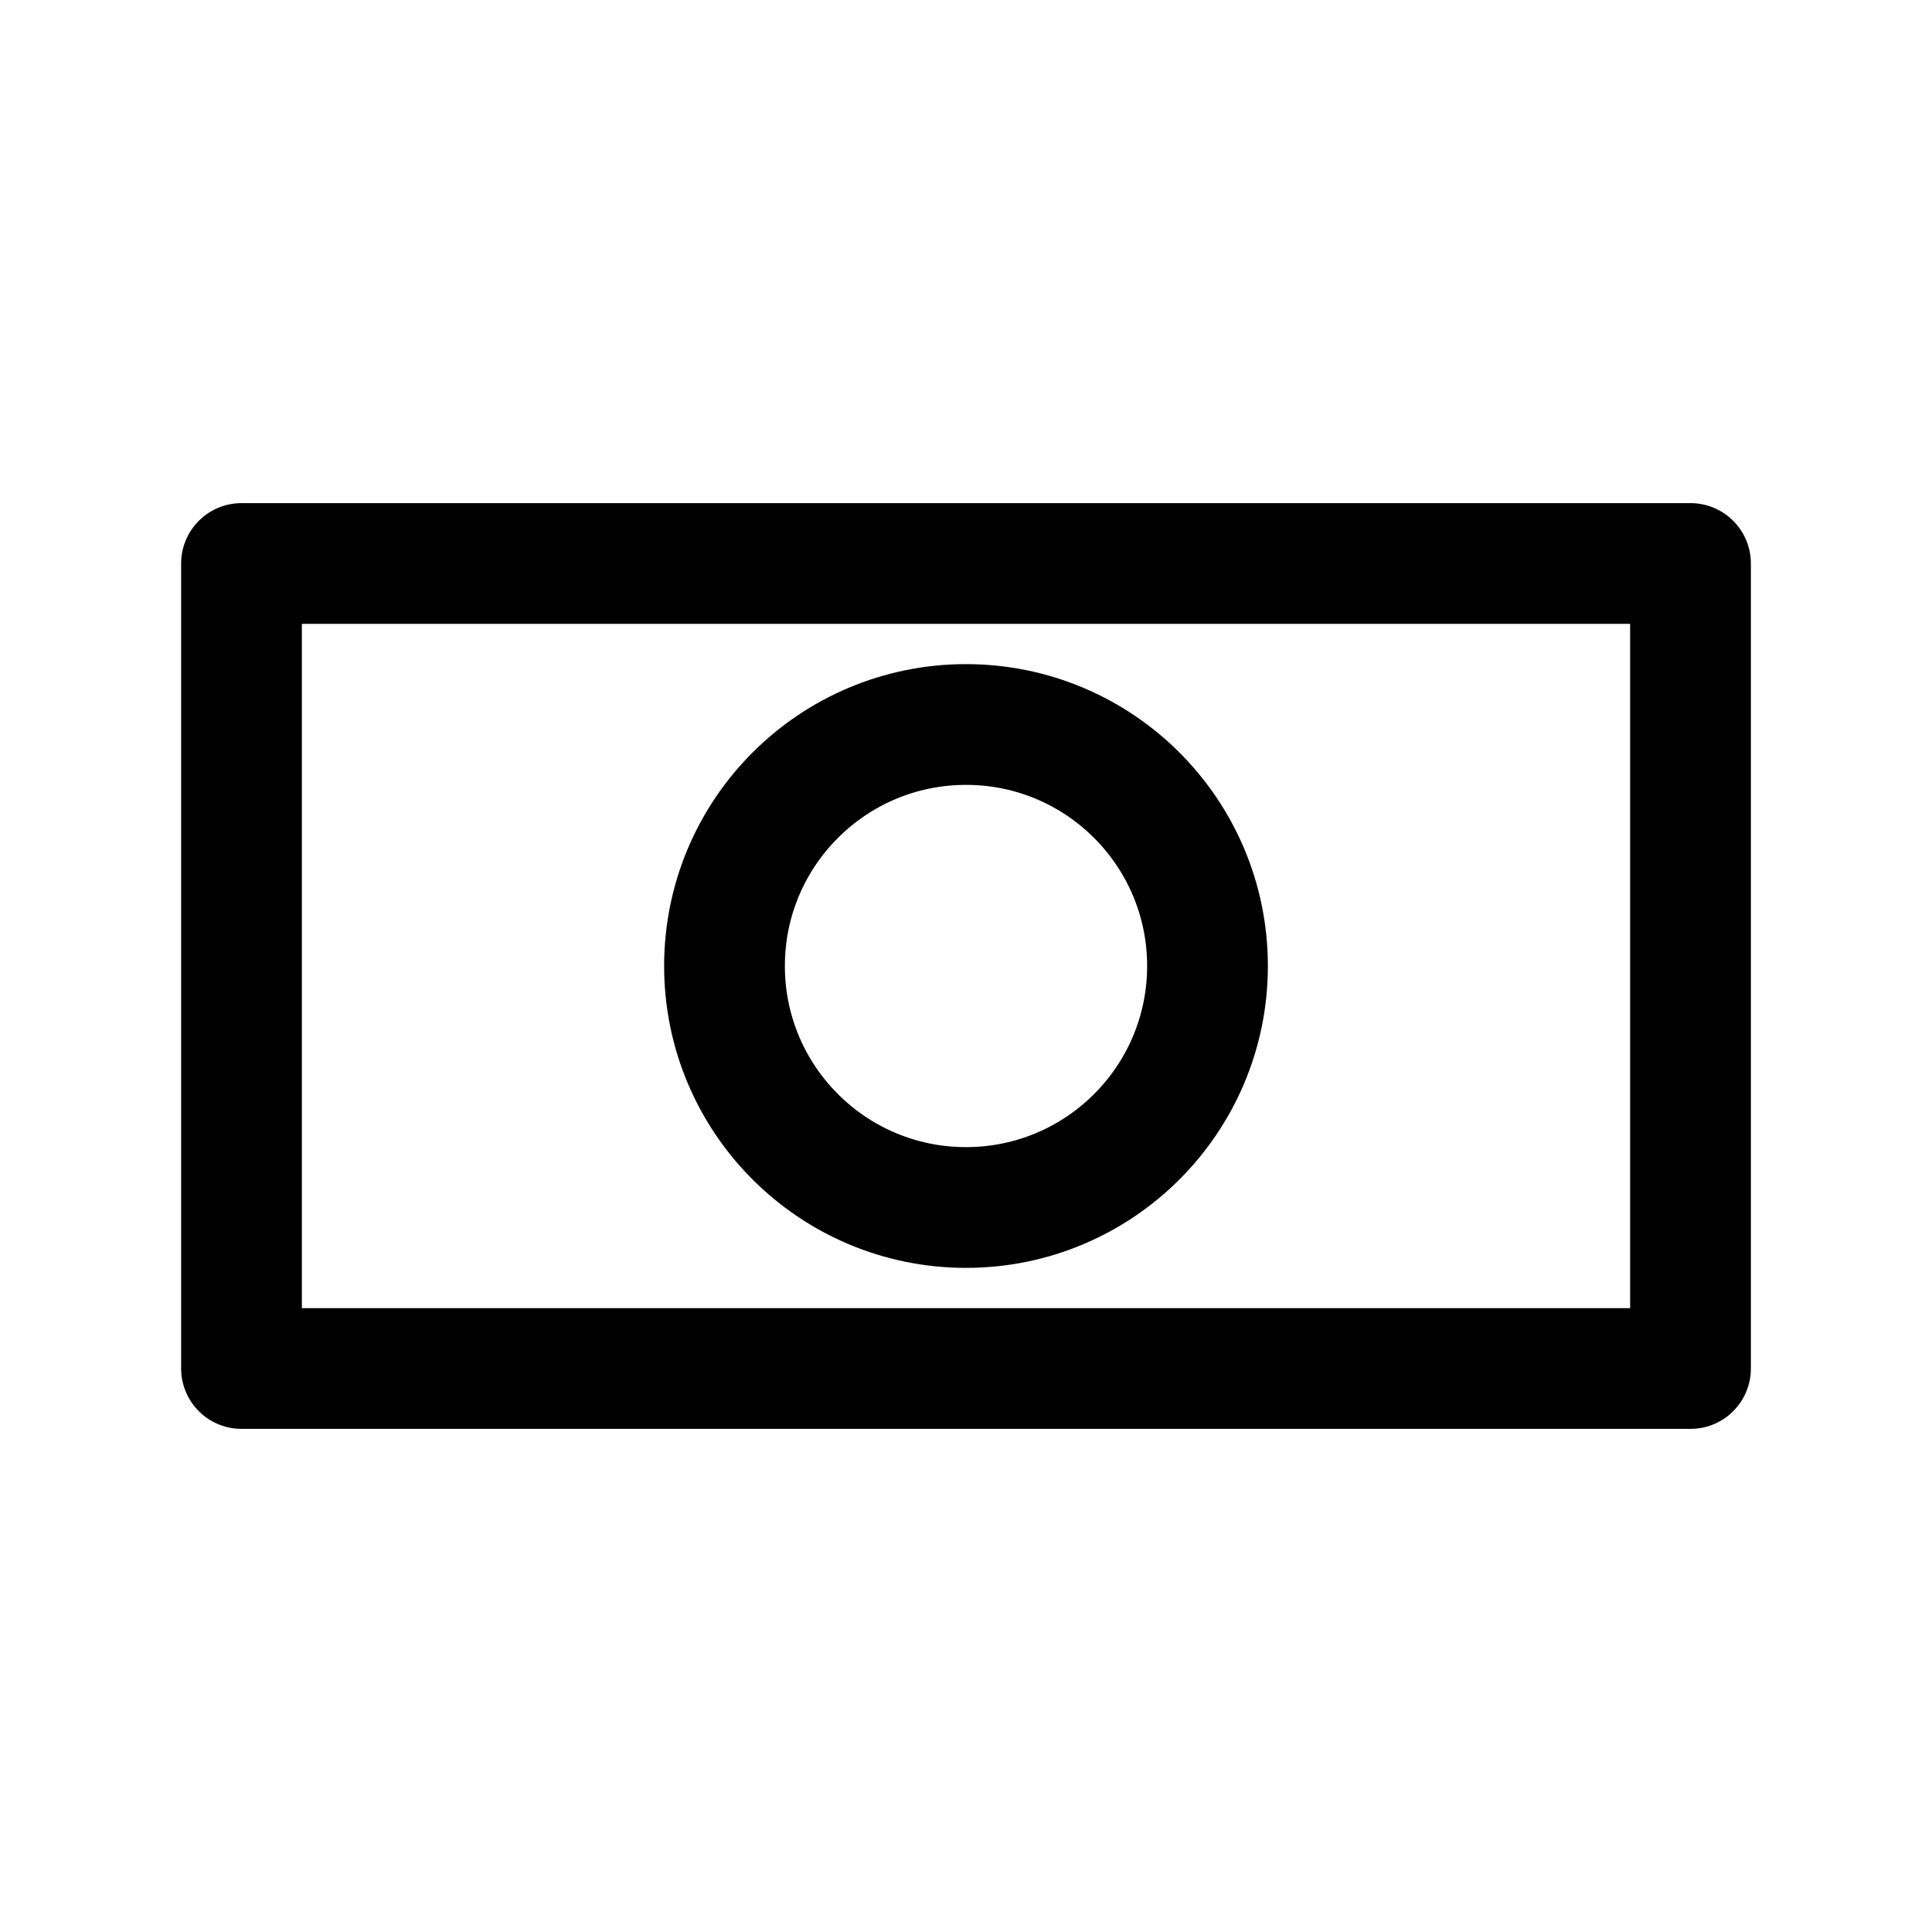
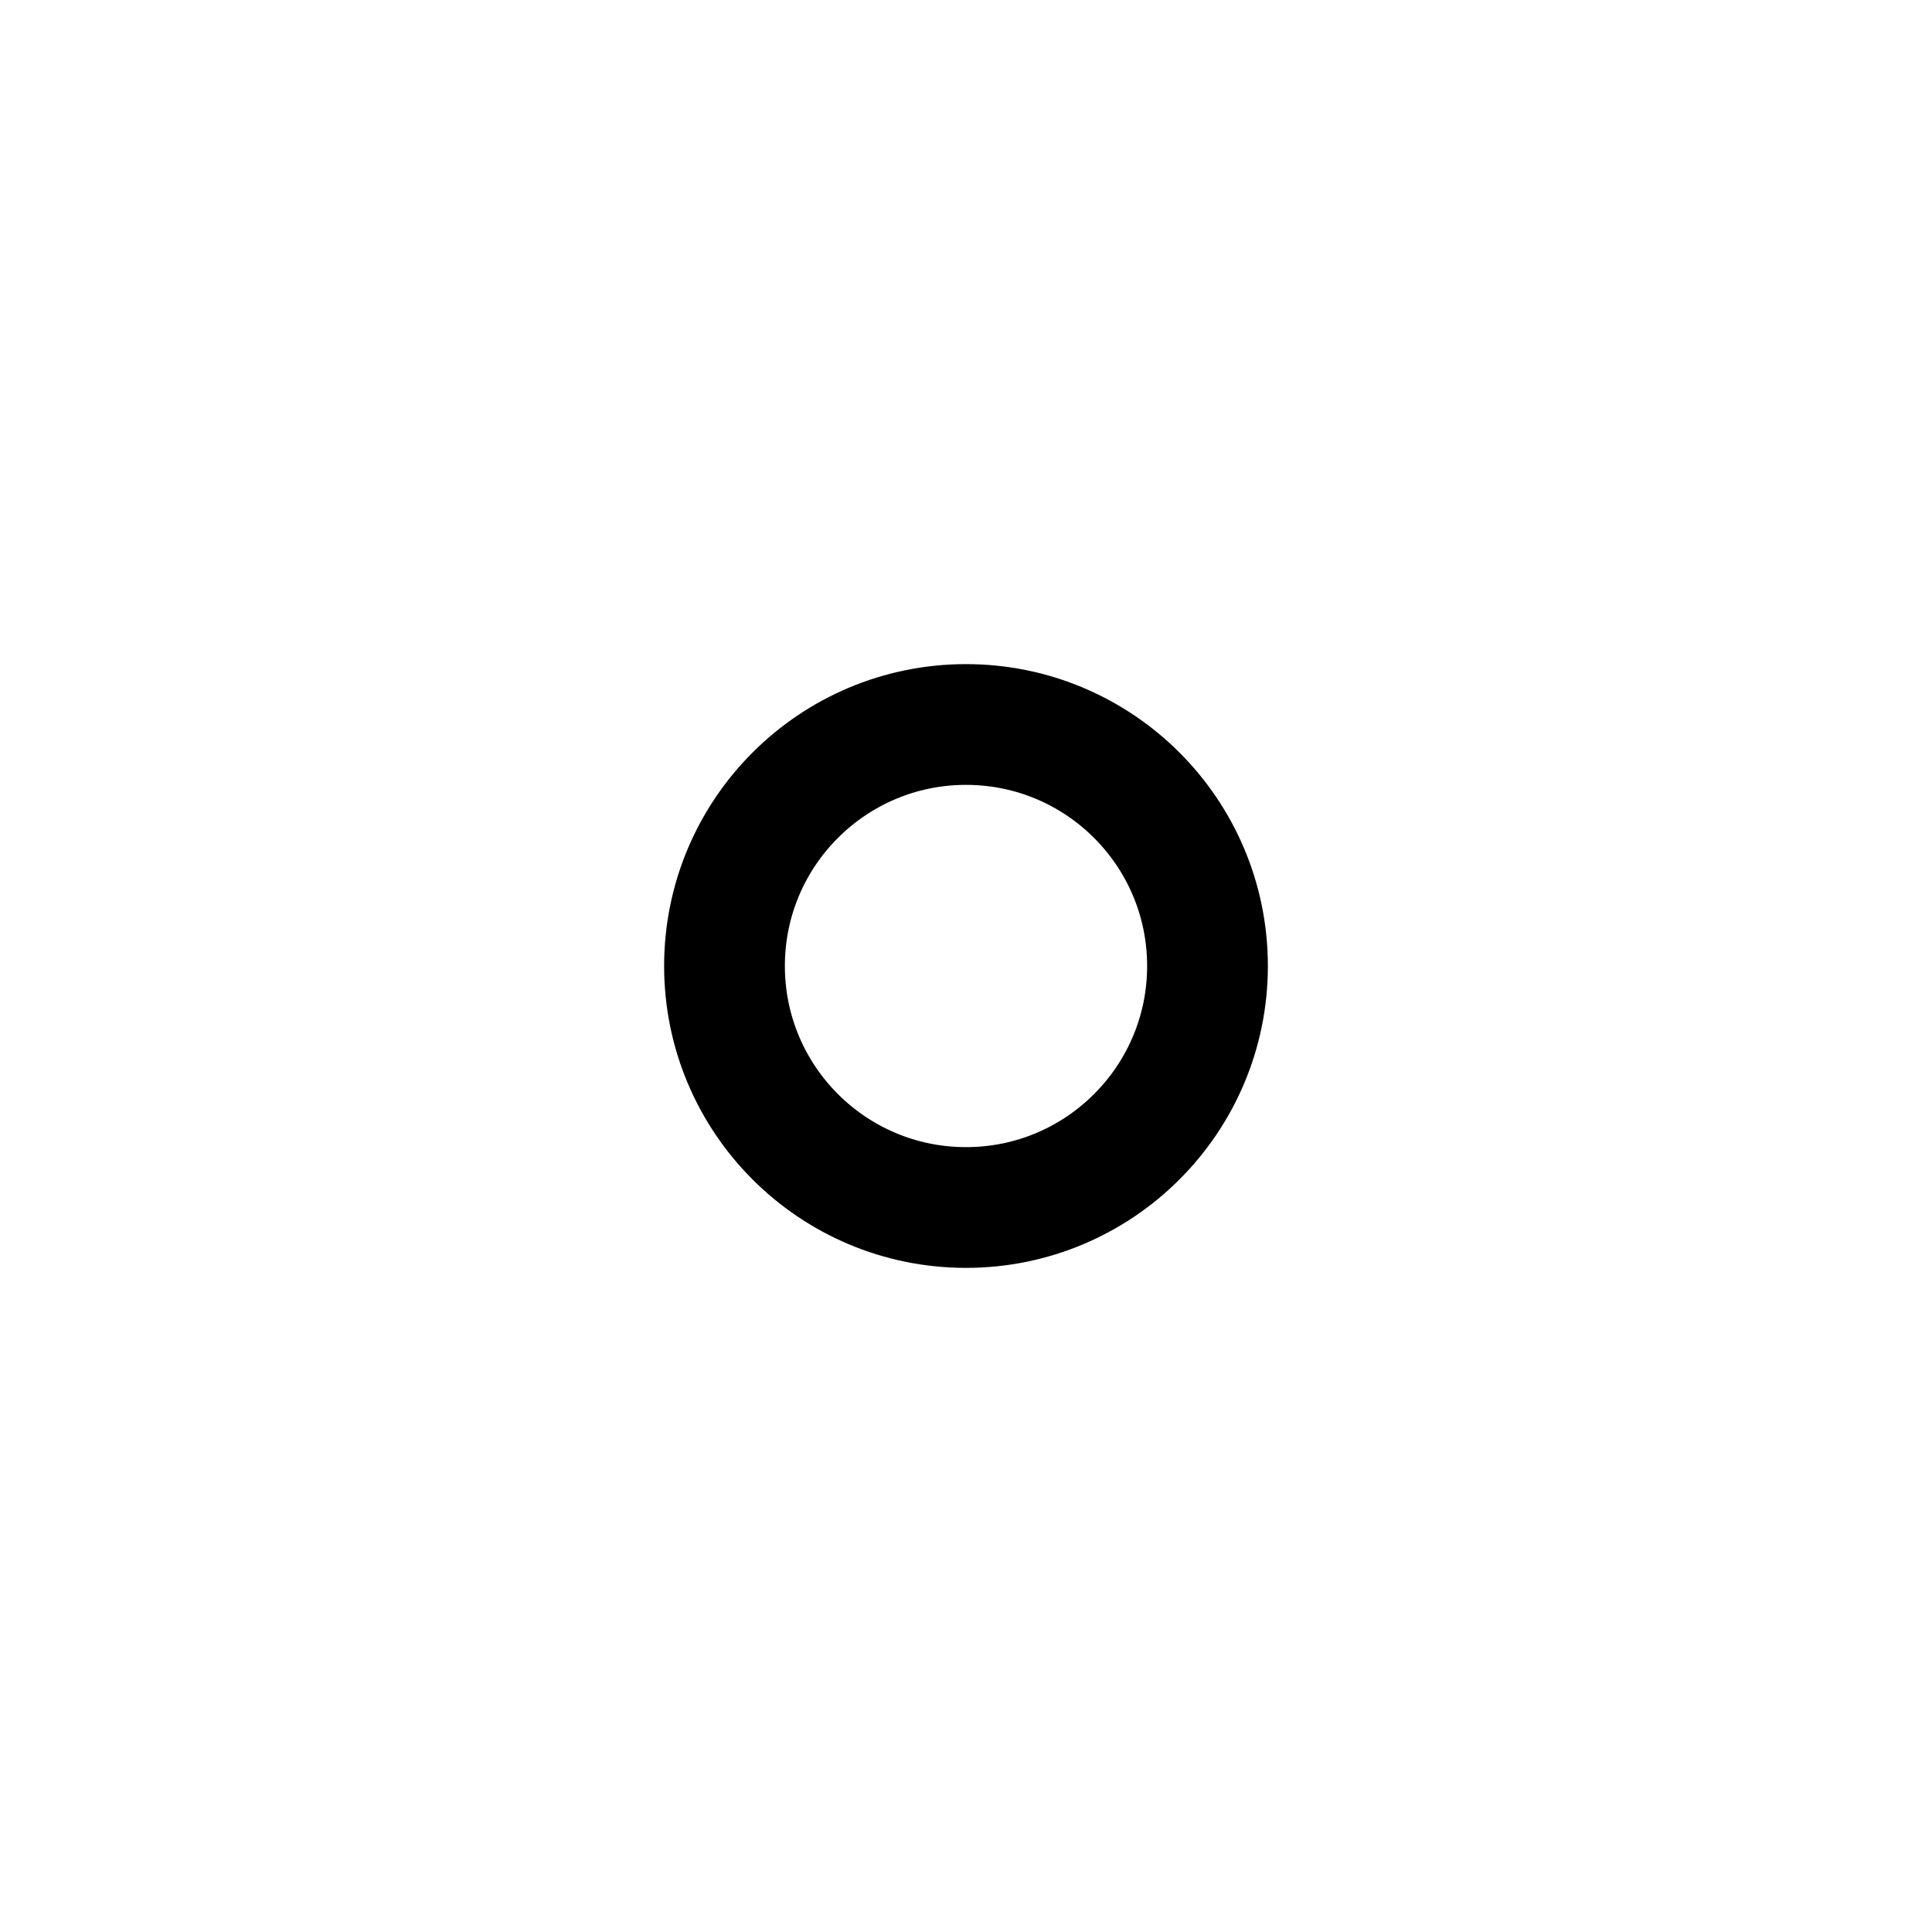
<svg xmlns="http://www.w3.org/2000/svg" viewBox="0 0 24 24" fill="none" stroke="currentColor" stroke-width="1.5" stroke-linecap="round" stroke-linejoin="round">
-   <path d="M3 7h18v10H3z" />
  <circle cx="12" cy="12" r="3" />
</svg>